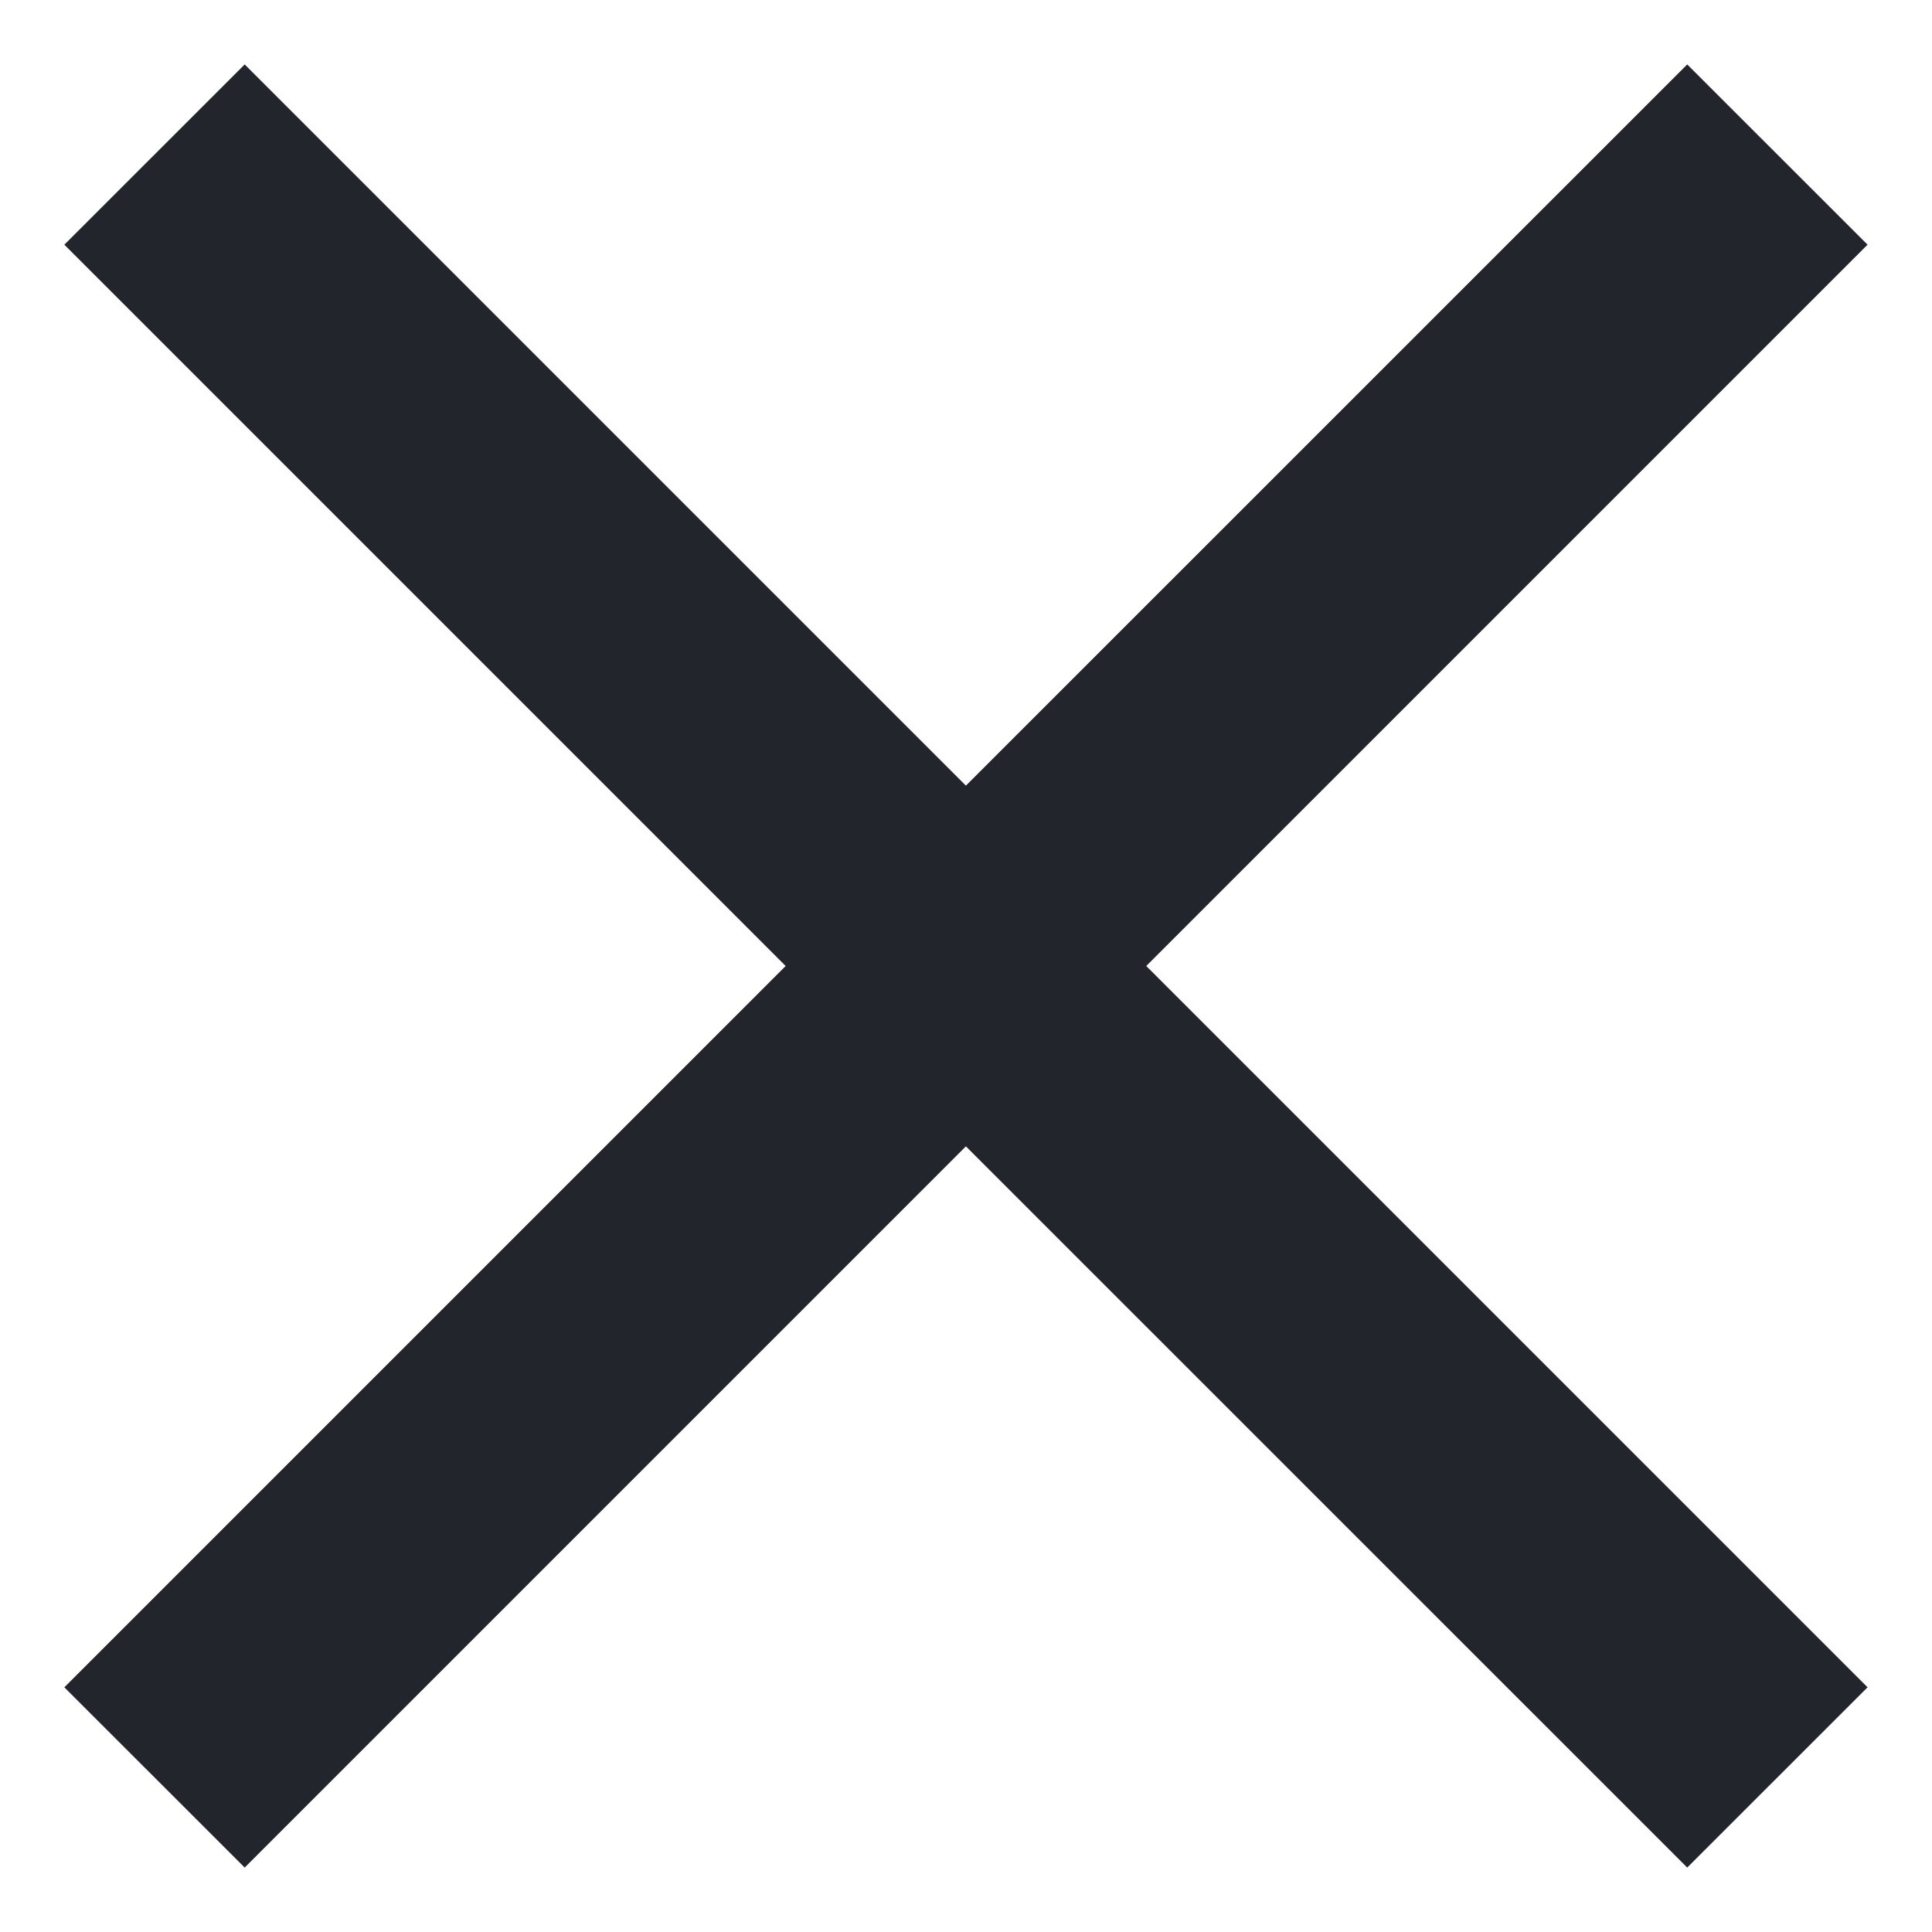
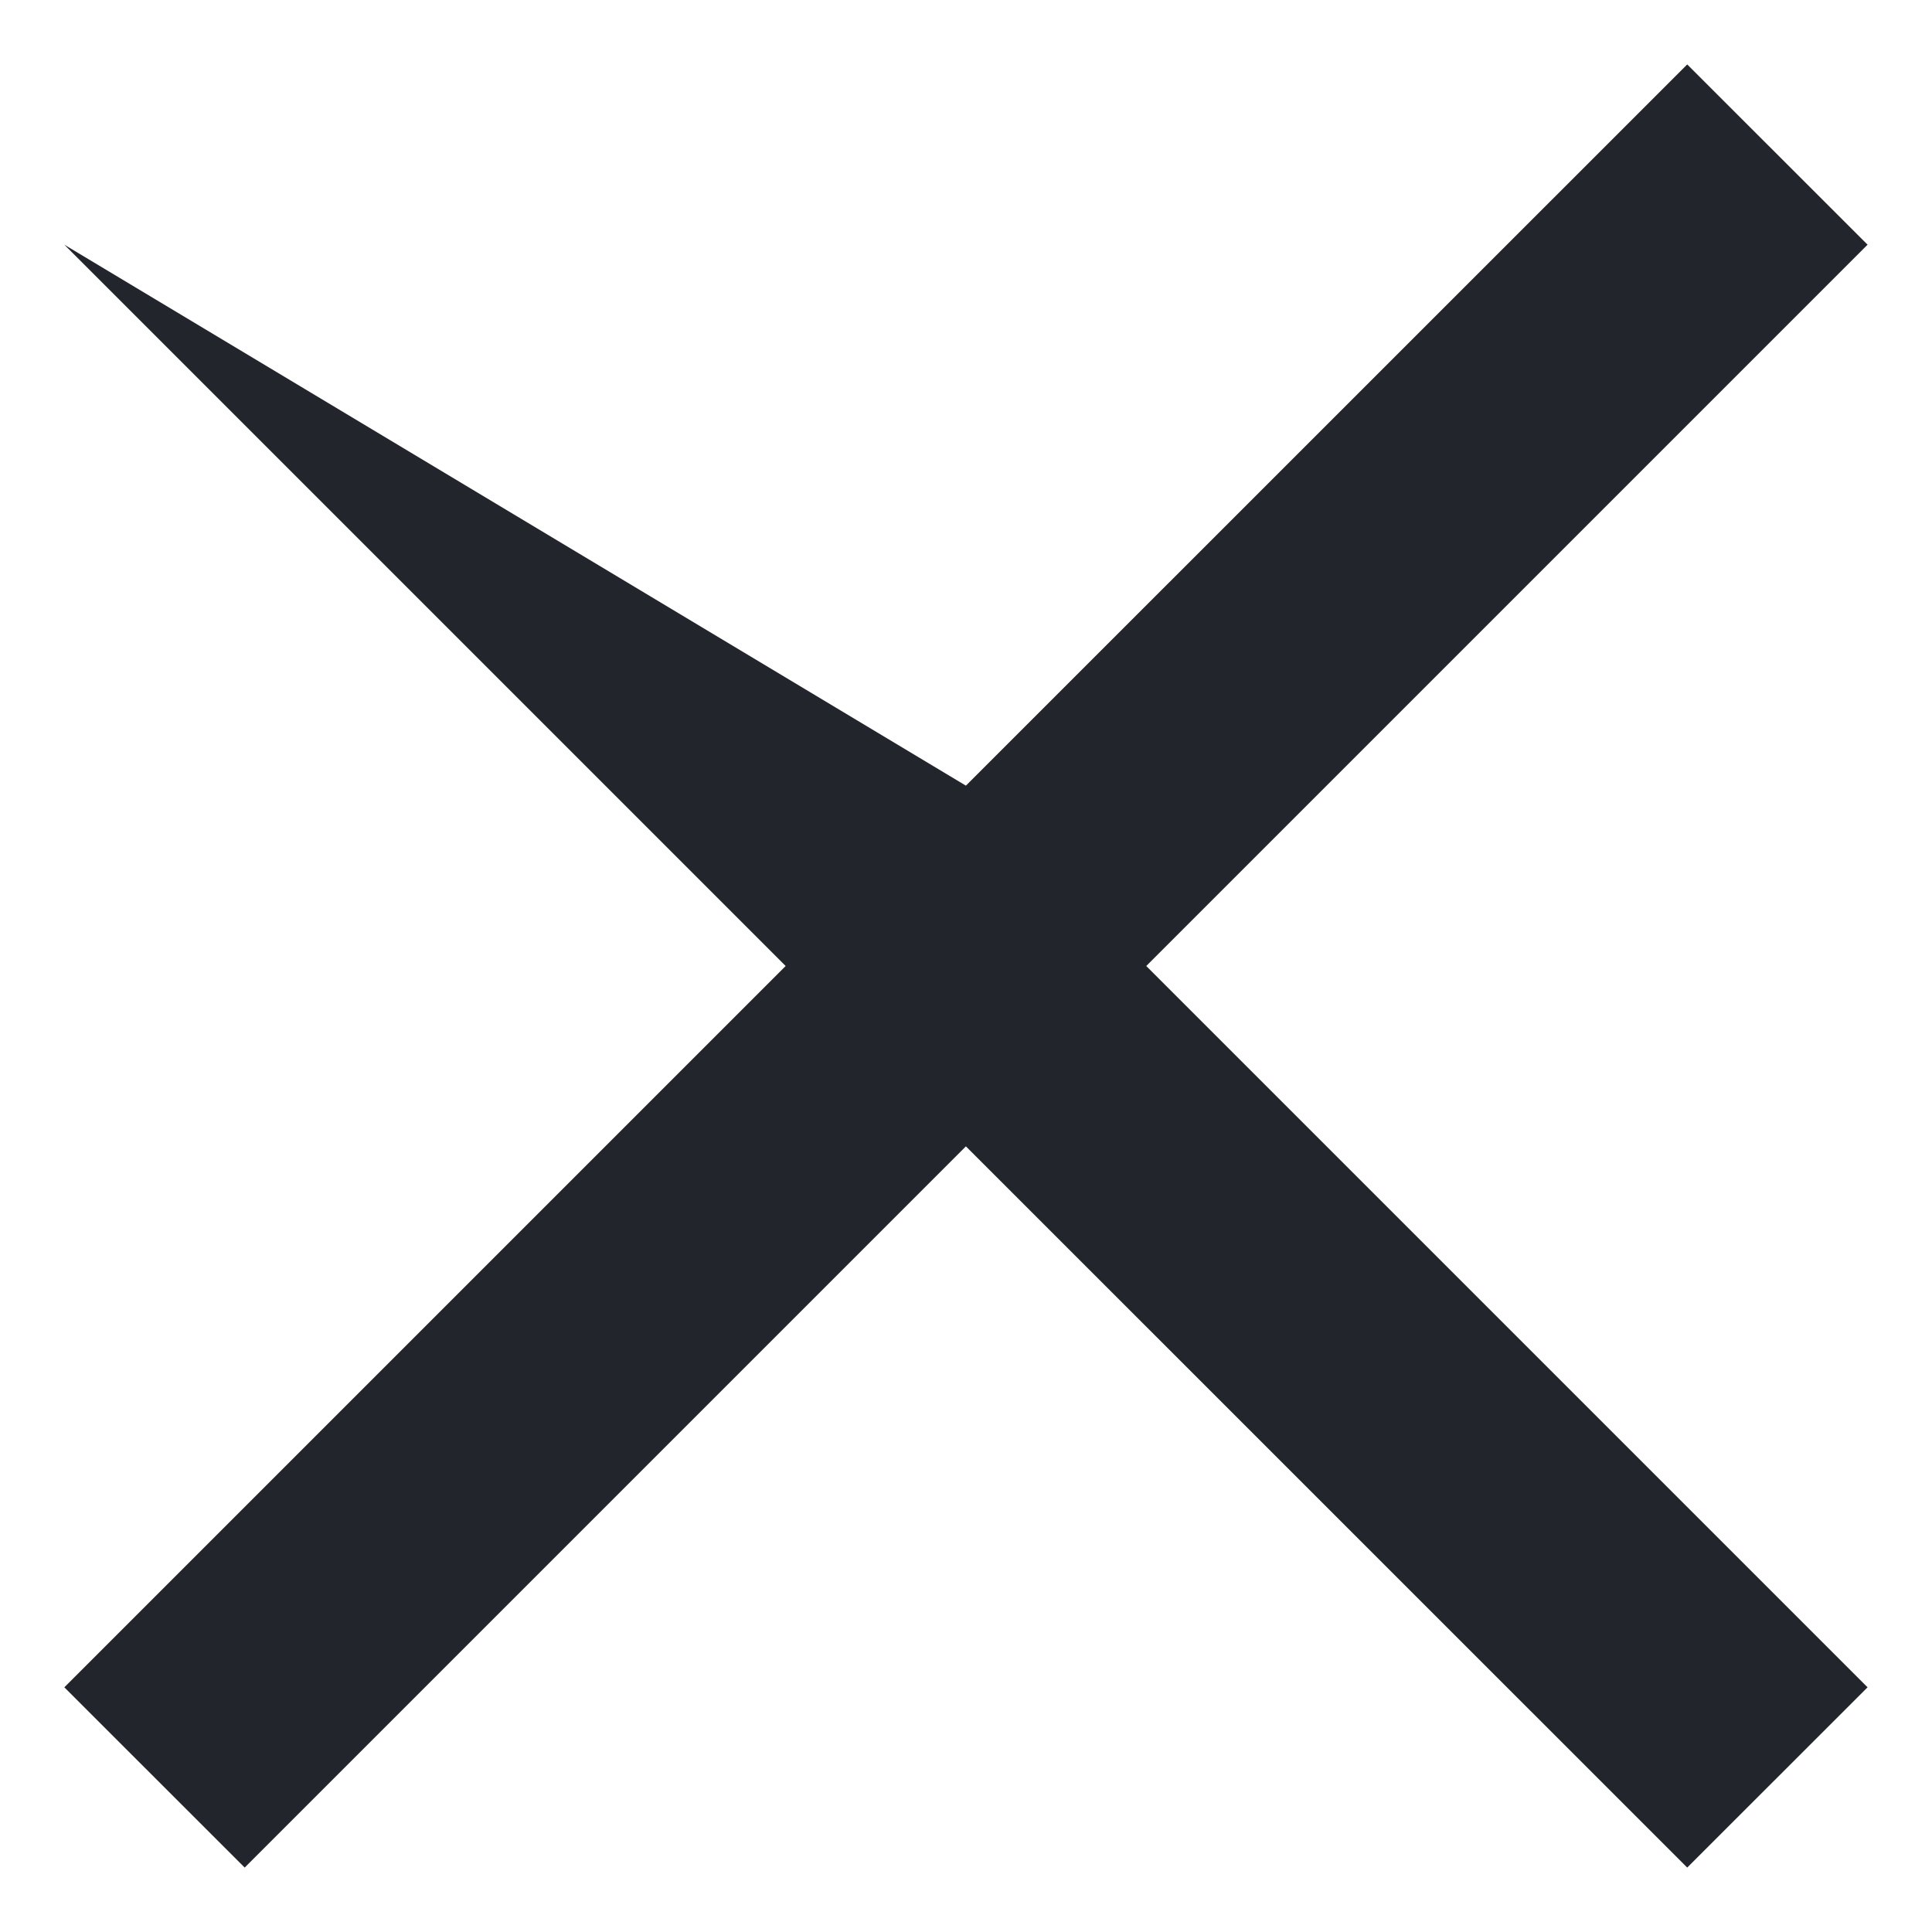
<svg xmlns="http://www.w3.org/2000/svg" width="20" height="20" viewBox="0 0 20 20" fill="none">
-   <path d="M2.533 19.333L0.666 17.467L8.133 10L0.666 2.533L2.533 0.667L9.999 8.133L17.466 0.667L19.333 2.533L11.866 10L19.333 17.467L17.466 19.333L9.999 11.867L2.533 19.333Z" fill="#22252C" />
+   <path d="M2.533 19.333L0.666 17.467L8.133 10L0.666 2.533L9.999 8.133L17.466 0.667L19.333 2.533L11.866 10L19.333 17.467L17.466 19.333L9.999 11.867L2.533 19.333Z" fill="#22252C" />
</svg>